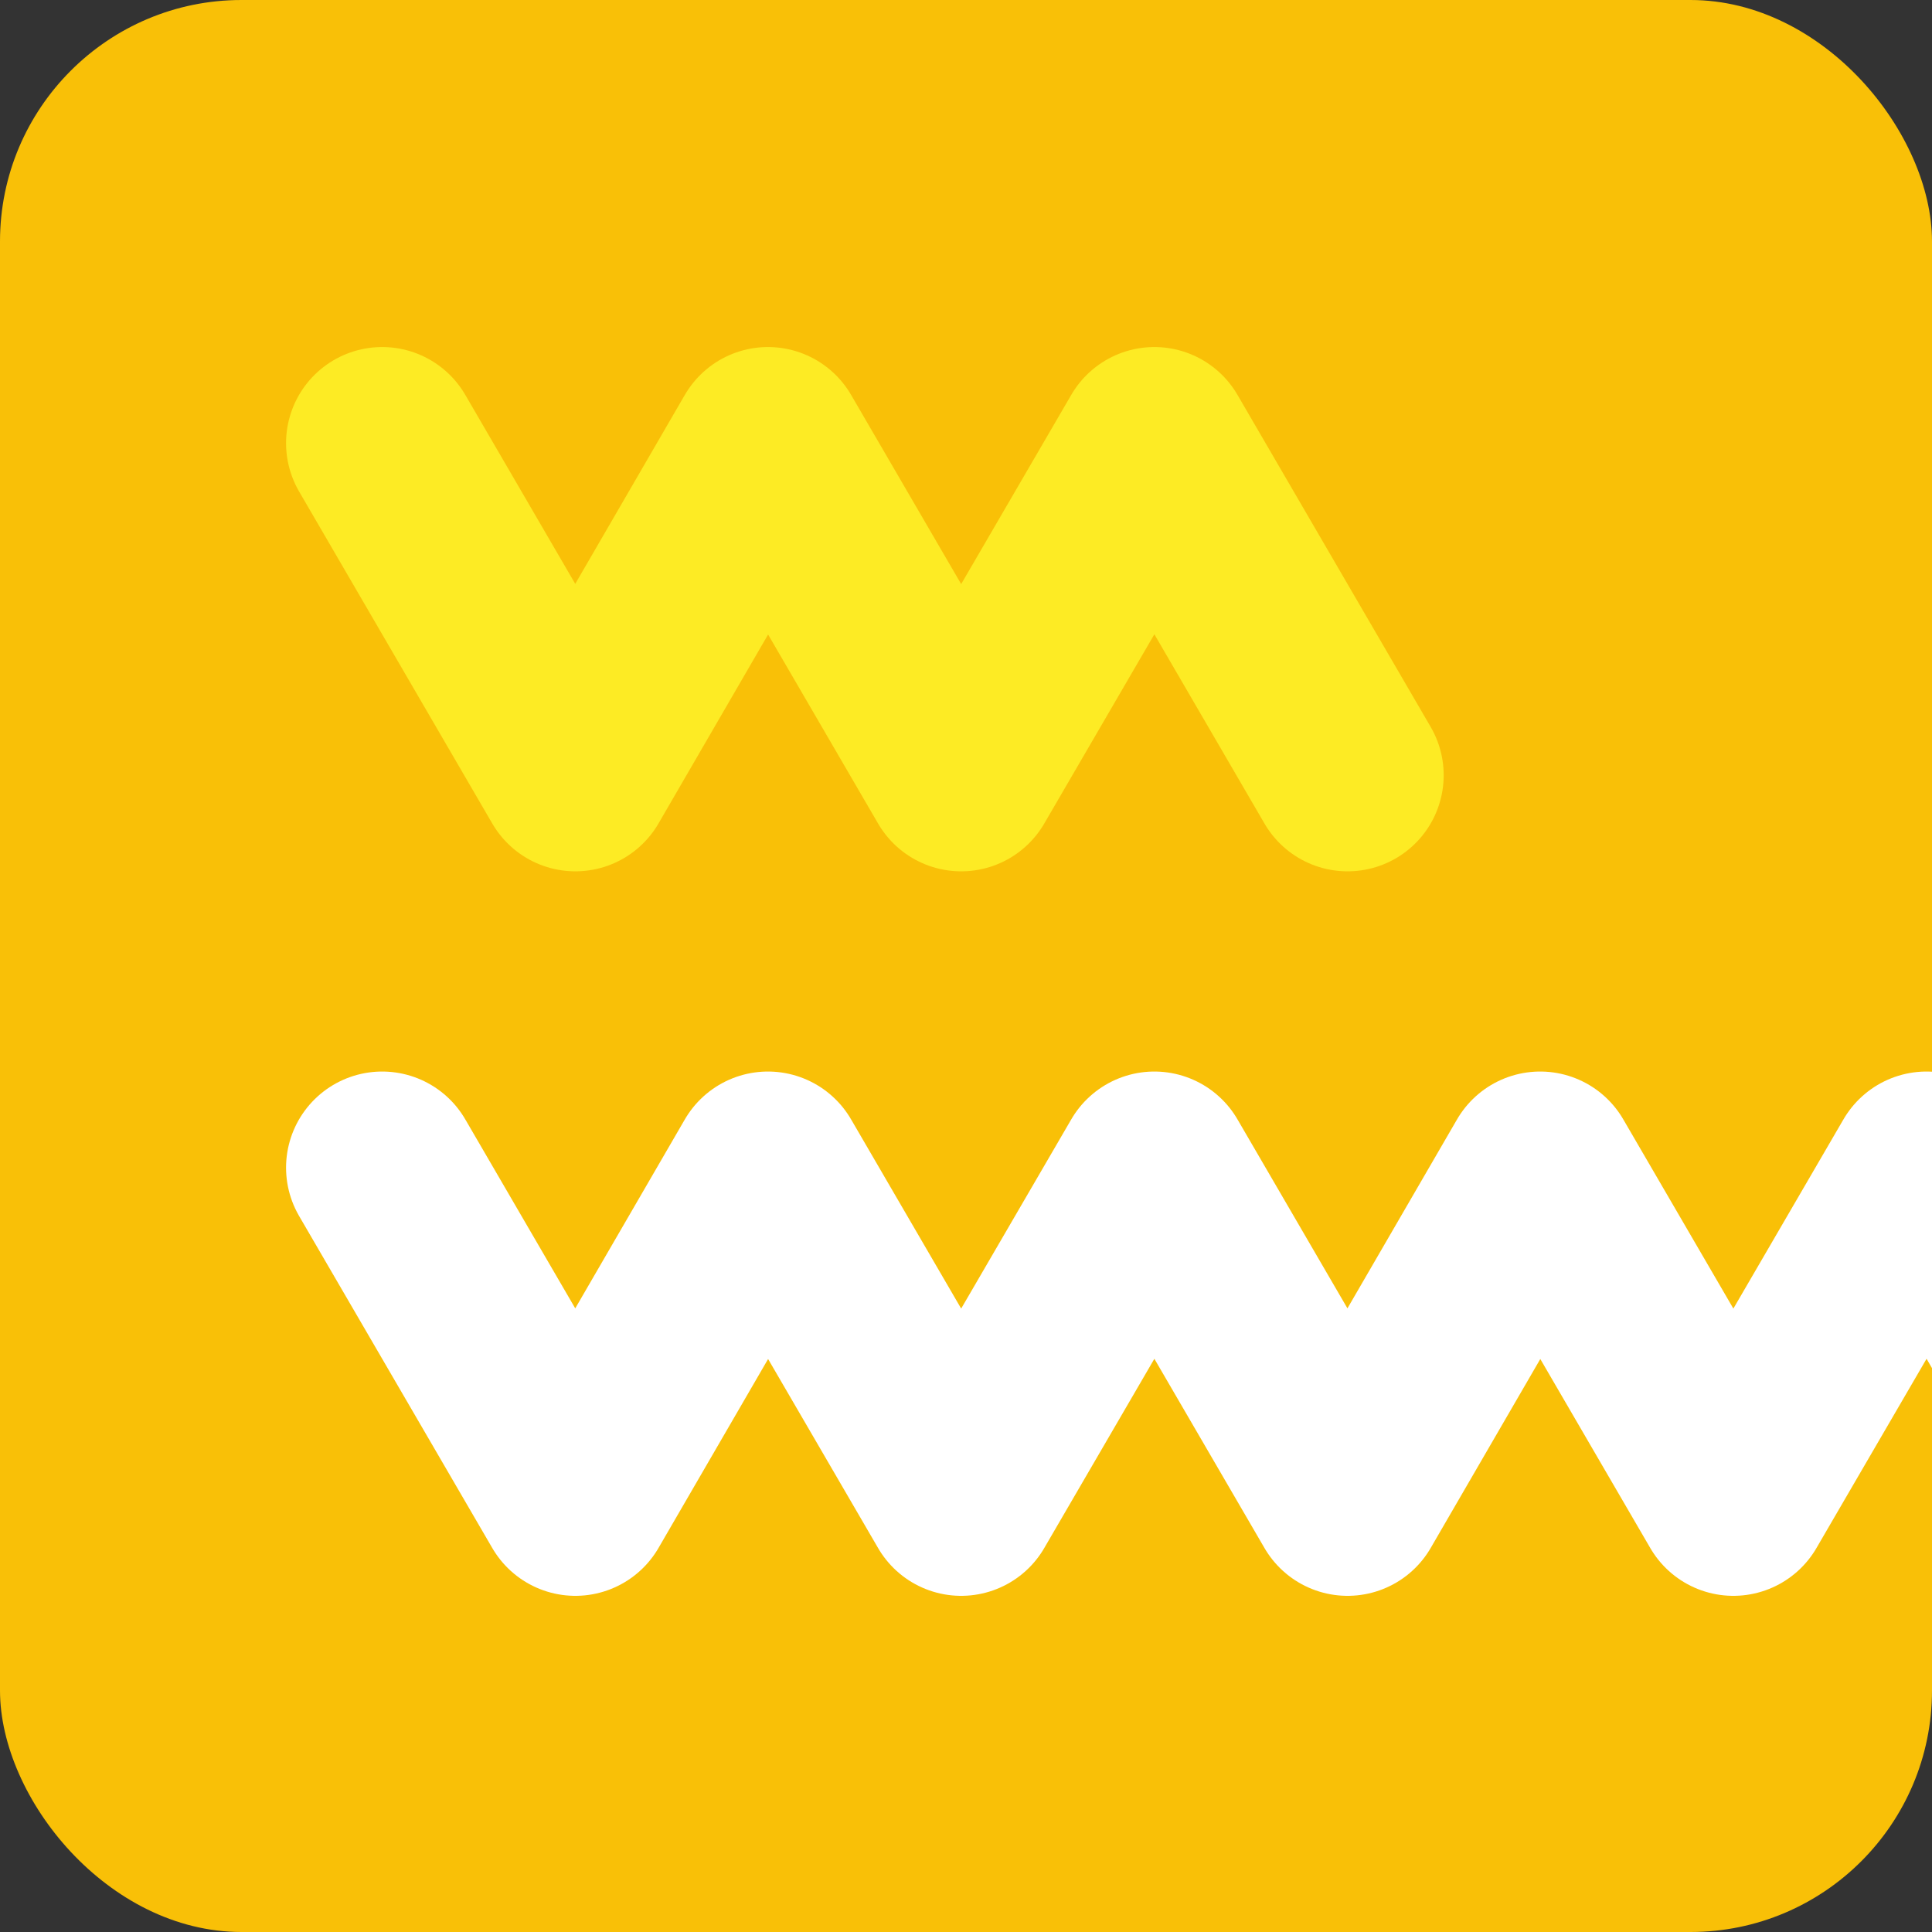
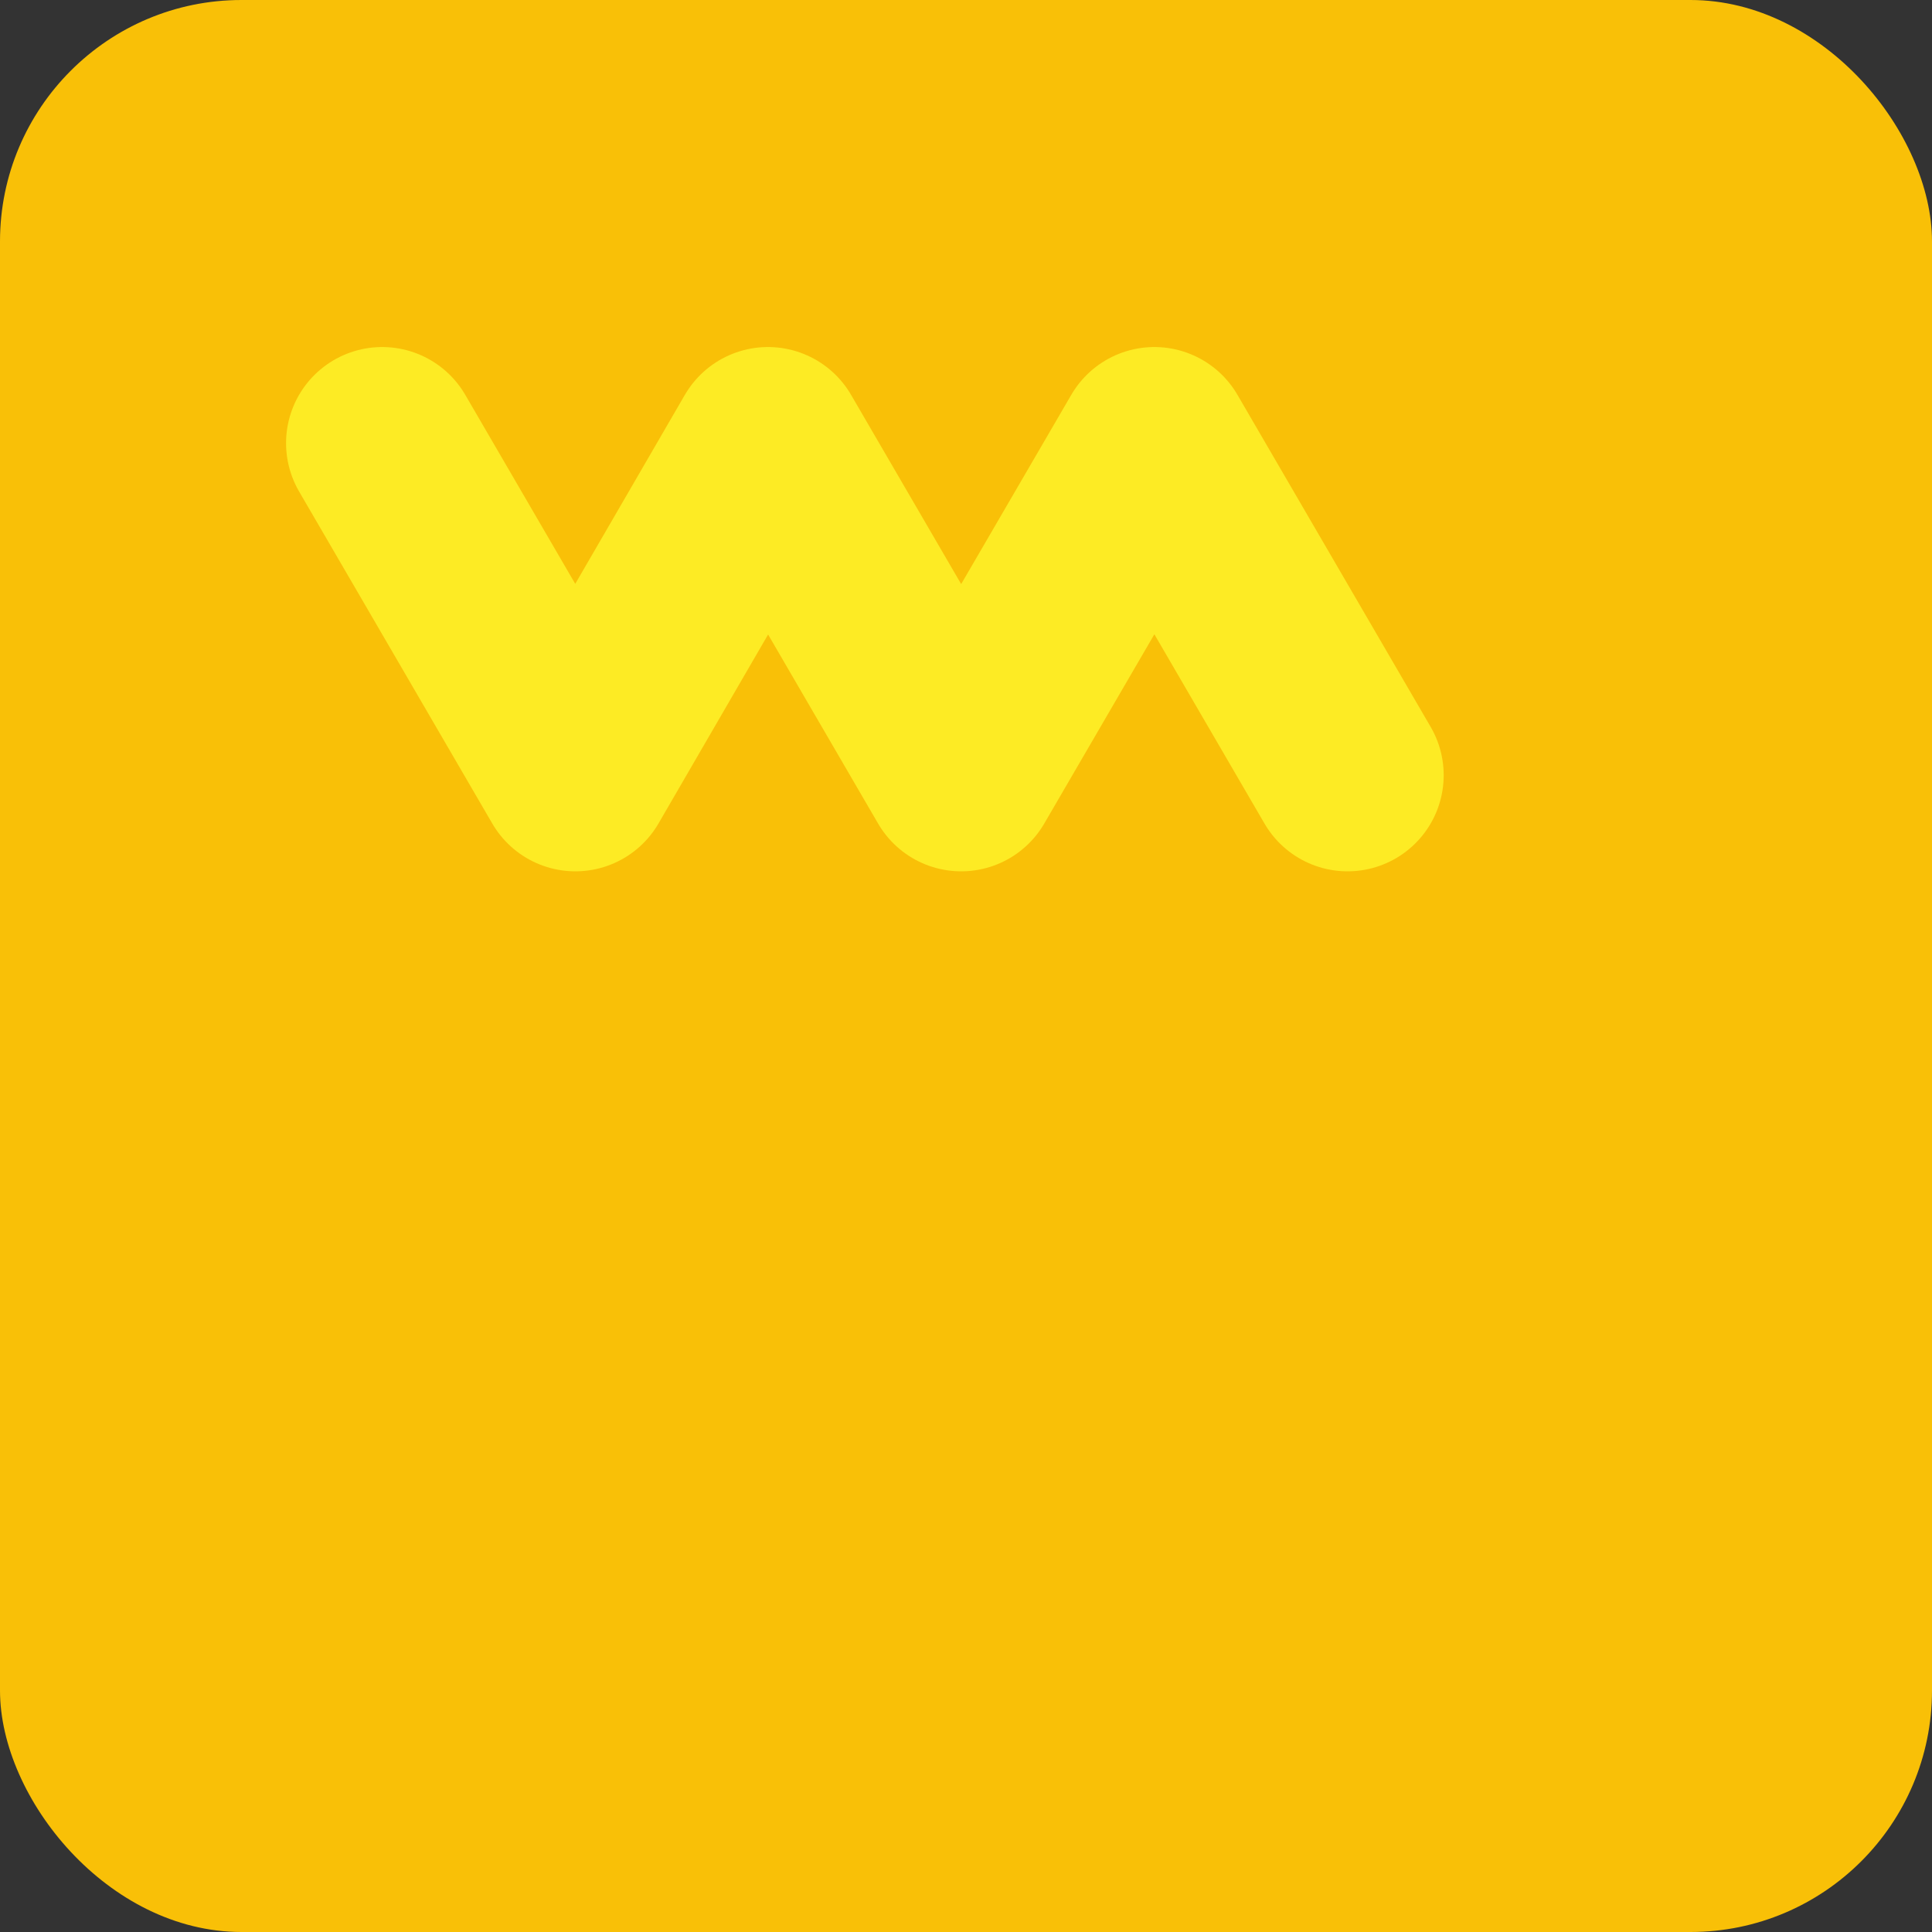
<svg xmlns="http://www.w3.org/2000/svg" viewBox="0 0 32 32">
  <rect x="0" y="0" width="32" height="32" fill="#333333" stroke="none" />
  <defs>
    <clipPath id="e023497a-8298-4f89-8ca3-876491d7d0a8">
      <rect width="32" height="32" rx="4" style="fill:none" />
    </clipPath>
  </defs>
  <g id="f470778c-7fd0-4109-98f5-884204684450" data-name="Layer 3">
    <rect width="32" height="32" rx="4" style="fill:#f9c007" />
    <g style="clip-path:url(#e023497a-8298-4f89-8ca3-876491d7d0a8)">
-       <polyline points="35.11 24.84 31.91 19.34 28.71 24.84 25.51 19.34 22.32 24.84 19.12 19.34 15.92 24.84 12.72 19.34 9.53 24.84 6.33 19.34" style="fill:none;stroke:#fff;stroke-linecap:round;stroke-linejoin:round;stroke-width:3.184px;fill-rule:evenodd" />
      <polyline points="22.32 12.84 19.12 7.34 15.92 12.84 12.72 7.34 9.53 12.84 6.33 7.34" style="fill:none;stroke:#fdeb24;stroke-linecap:round;stroke-linejoin:round;stroke-width:3.184px;fill-rule:evenodd" />
    </g>
  </g>
</svg>